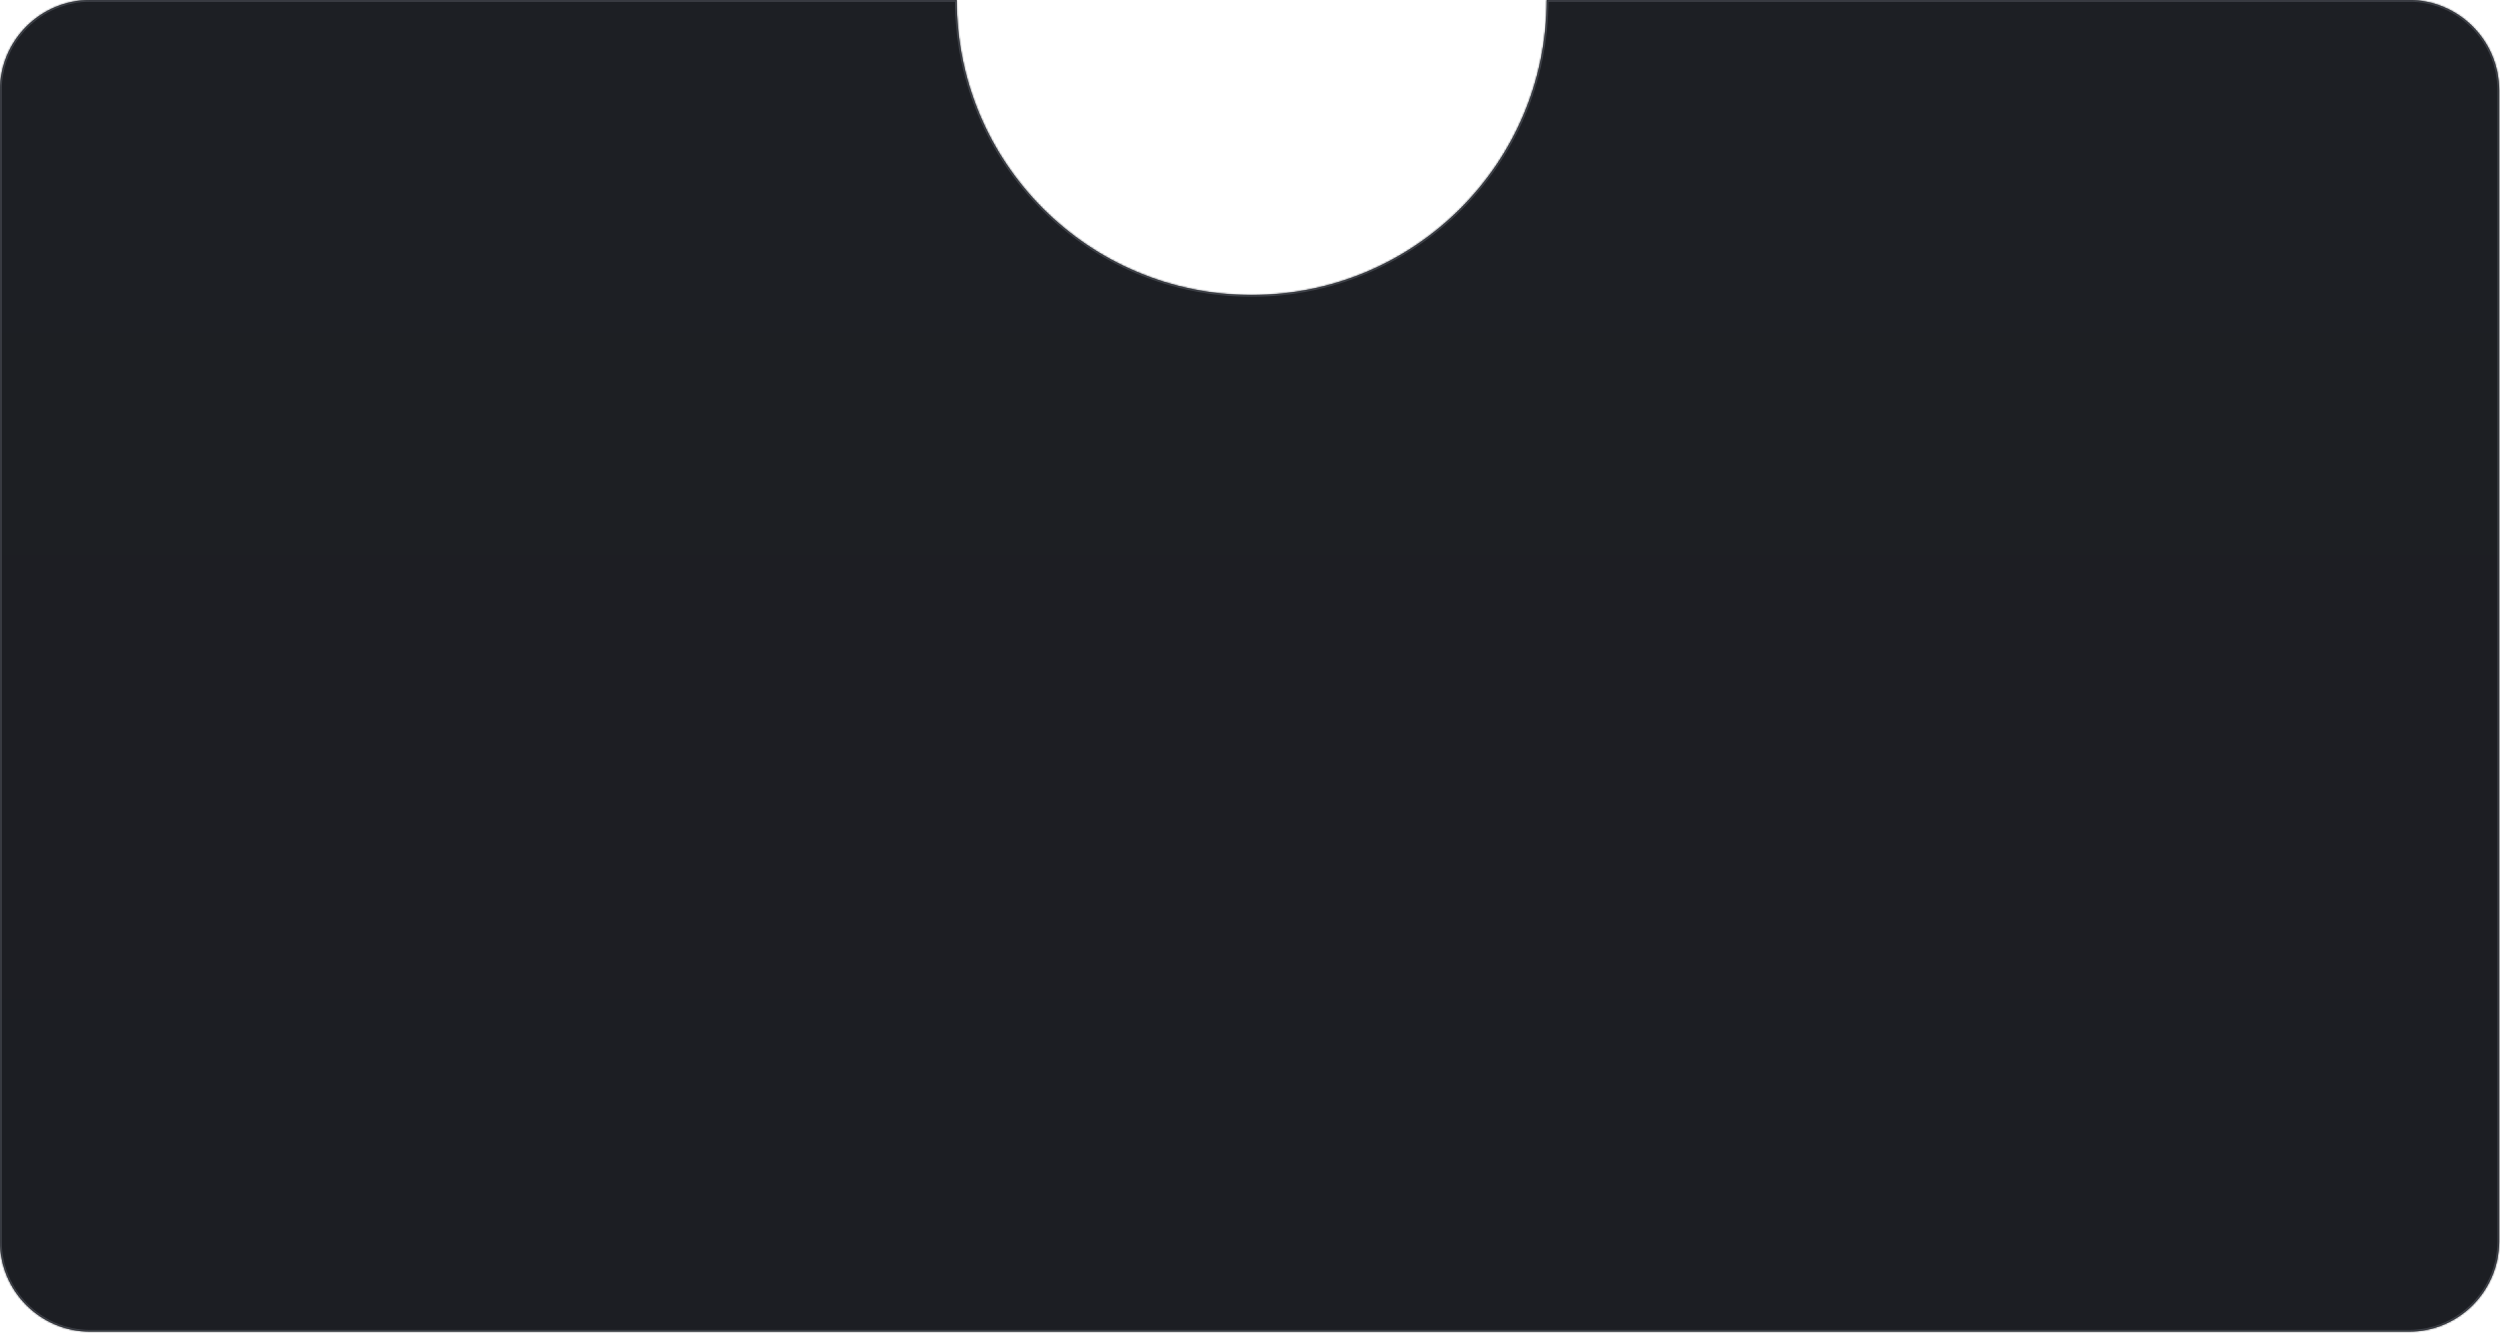
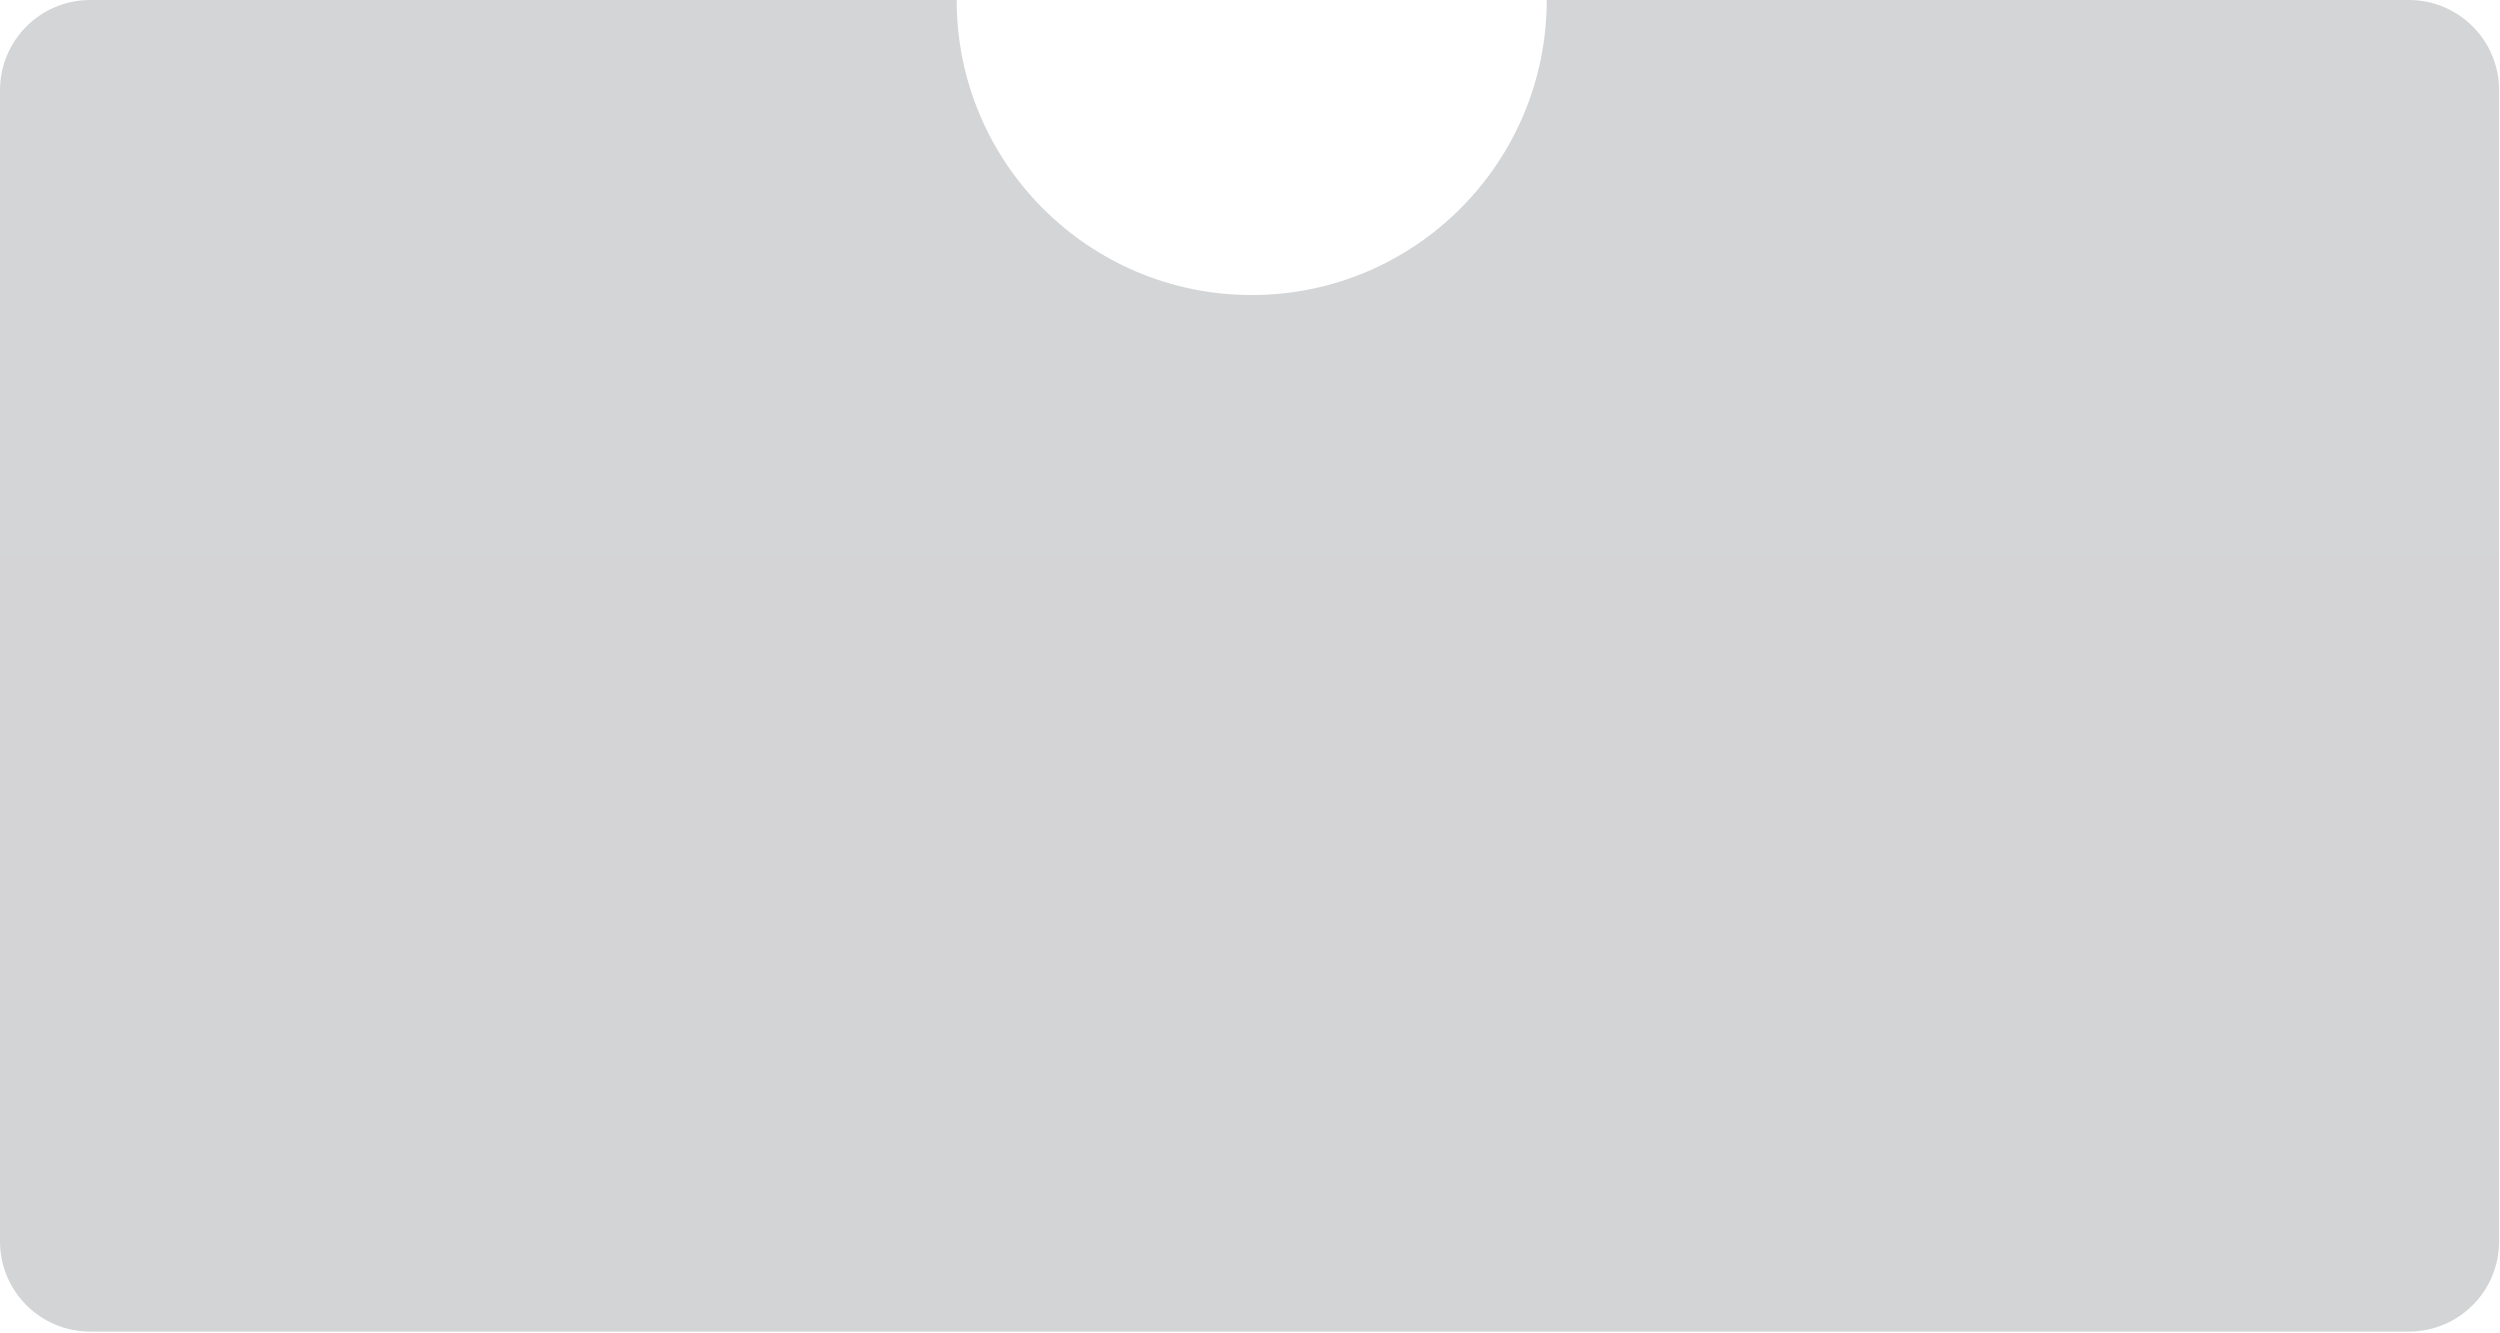
<svg xmlns="http://www.w3.org/2000/svg" fill="none" height="652" viewBox="0 0 1223 652" width="1223">
  <linearGradient id="a" gradientUnits="userSpaceOnUse" x1="611.28" x2="611.28" y1="0" y2="651.428">
    <stop offset="0" stop-color="#2a2d36" />
    <stop offset="1" stop-color="#242730" />
  </linearGradient>
  <mask id="b" fill="#fff">
-     <path clip-rule="evenodd" d="m467.999 0c.001 0 .001 0.0.001.001 0 79.711 64.619 144.33 144.33 144.33s144.33-64.619 144.33-144.33c0-.001.001-.001.001-.001h421.749c24.39 0 44.15 19.766 44.15 44.148v563.132c0 24.382-19.76 44.148-44.15 44.148h-1134.262c-24.382 0-44.148-19.766-44.148-44.148v-563.132c0-24.382 19.766-44.148 44.148-44.148z" fill="#fff" fill-rule="evenodd" />
-   </mask>
-   <path clip-rule="evenodd" d="m467.999 0c.001 0 .001 0.0.001.001 0 79.711 64.619 144.33 144.33 144.33s144.33-64.619 144.33-144.33c0-.001.001-.001.001-.001h421.749c24.39 0 44.15 19.766 44.15 44.148v563.132c0 24.382-19.76 44.148-44.15 44.148h-1134.262c-24.382 0-44.148-19.766-44.148-44.148v-563.132c0-24.382 19.766-44.148 44.148-44.148z" fill="#1a1b1f" fill-rule="evenodd" />
+     </mask>
  <path clip-rule="evenodd" d="m467.999 0c.001 0 .001 0.0.001.001 0 79.711 64.619 144.33 144.33 144.33s144.33-64.619 144.33-144.33c0-.001.001-.001.001-.001h421.749c24.39 0 44.15 19.766 44.15 44.148v563.132c0 24.382-19.76 44.148-44.15 44.148h-1134.262c-24.382 0-44.148-19.766-44.148-44.148v-563.132c0-24.382 19.766-44.148 44.148-44.148z" fill="url(#a)" fill-opacity=".2" fill-rule="evenodd" />
-   <path d="m612.33 143.482c-79.242 0-143.481-64.239-143.481-143.481h-1.698c0 80.18 64.999 145.179 145.179 145.179zm143.481-143.481c0 79.242-64.238 143.481-143.481 143.481v1.698c80.18 0 145.179-64.999 145.179-145.179zm.85.848h421.749v-1.698h-421.749zm421.749 0c23.92 0 43.3 19.386 43.3 43.299h1.7c0-24.851-20.15-44.997-45-44.997zm43.3 43.299v563.132h1.7v-563.132zm0 563.132c0 23.913-19.38 43.299-43.3 43.299v1.698c24.85 0 45-20.146 45-44.997zm-43.3 43.299h-1134.262v1.698h1134.262zm-1134.262 0c-23.913 0-43.299-19.386-43.299-43.299h-1.698c0 24.851 20.146 44.997 44.997 44.997zm-43.299-43.299v-563.132h-1.698v563.132zm0-563.132c0-23.913 19.386-43.299 43.299-43.299v-1.698c-24.851 0-44.997 20.146-44.997 44.997zm43.299-43.299h423.851v-1.698h-423.851zm713.361-.848c0 .468-.379.848-.848.848v-1.698c-.469 0-.85.381-.85.85zm-288.66 0c0-.49-.401-.85-.85-.85v1.698c-.448 0-.848-.359-.848-.848z" fill="#41444b" mask="url(#b)" />
</svg>